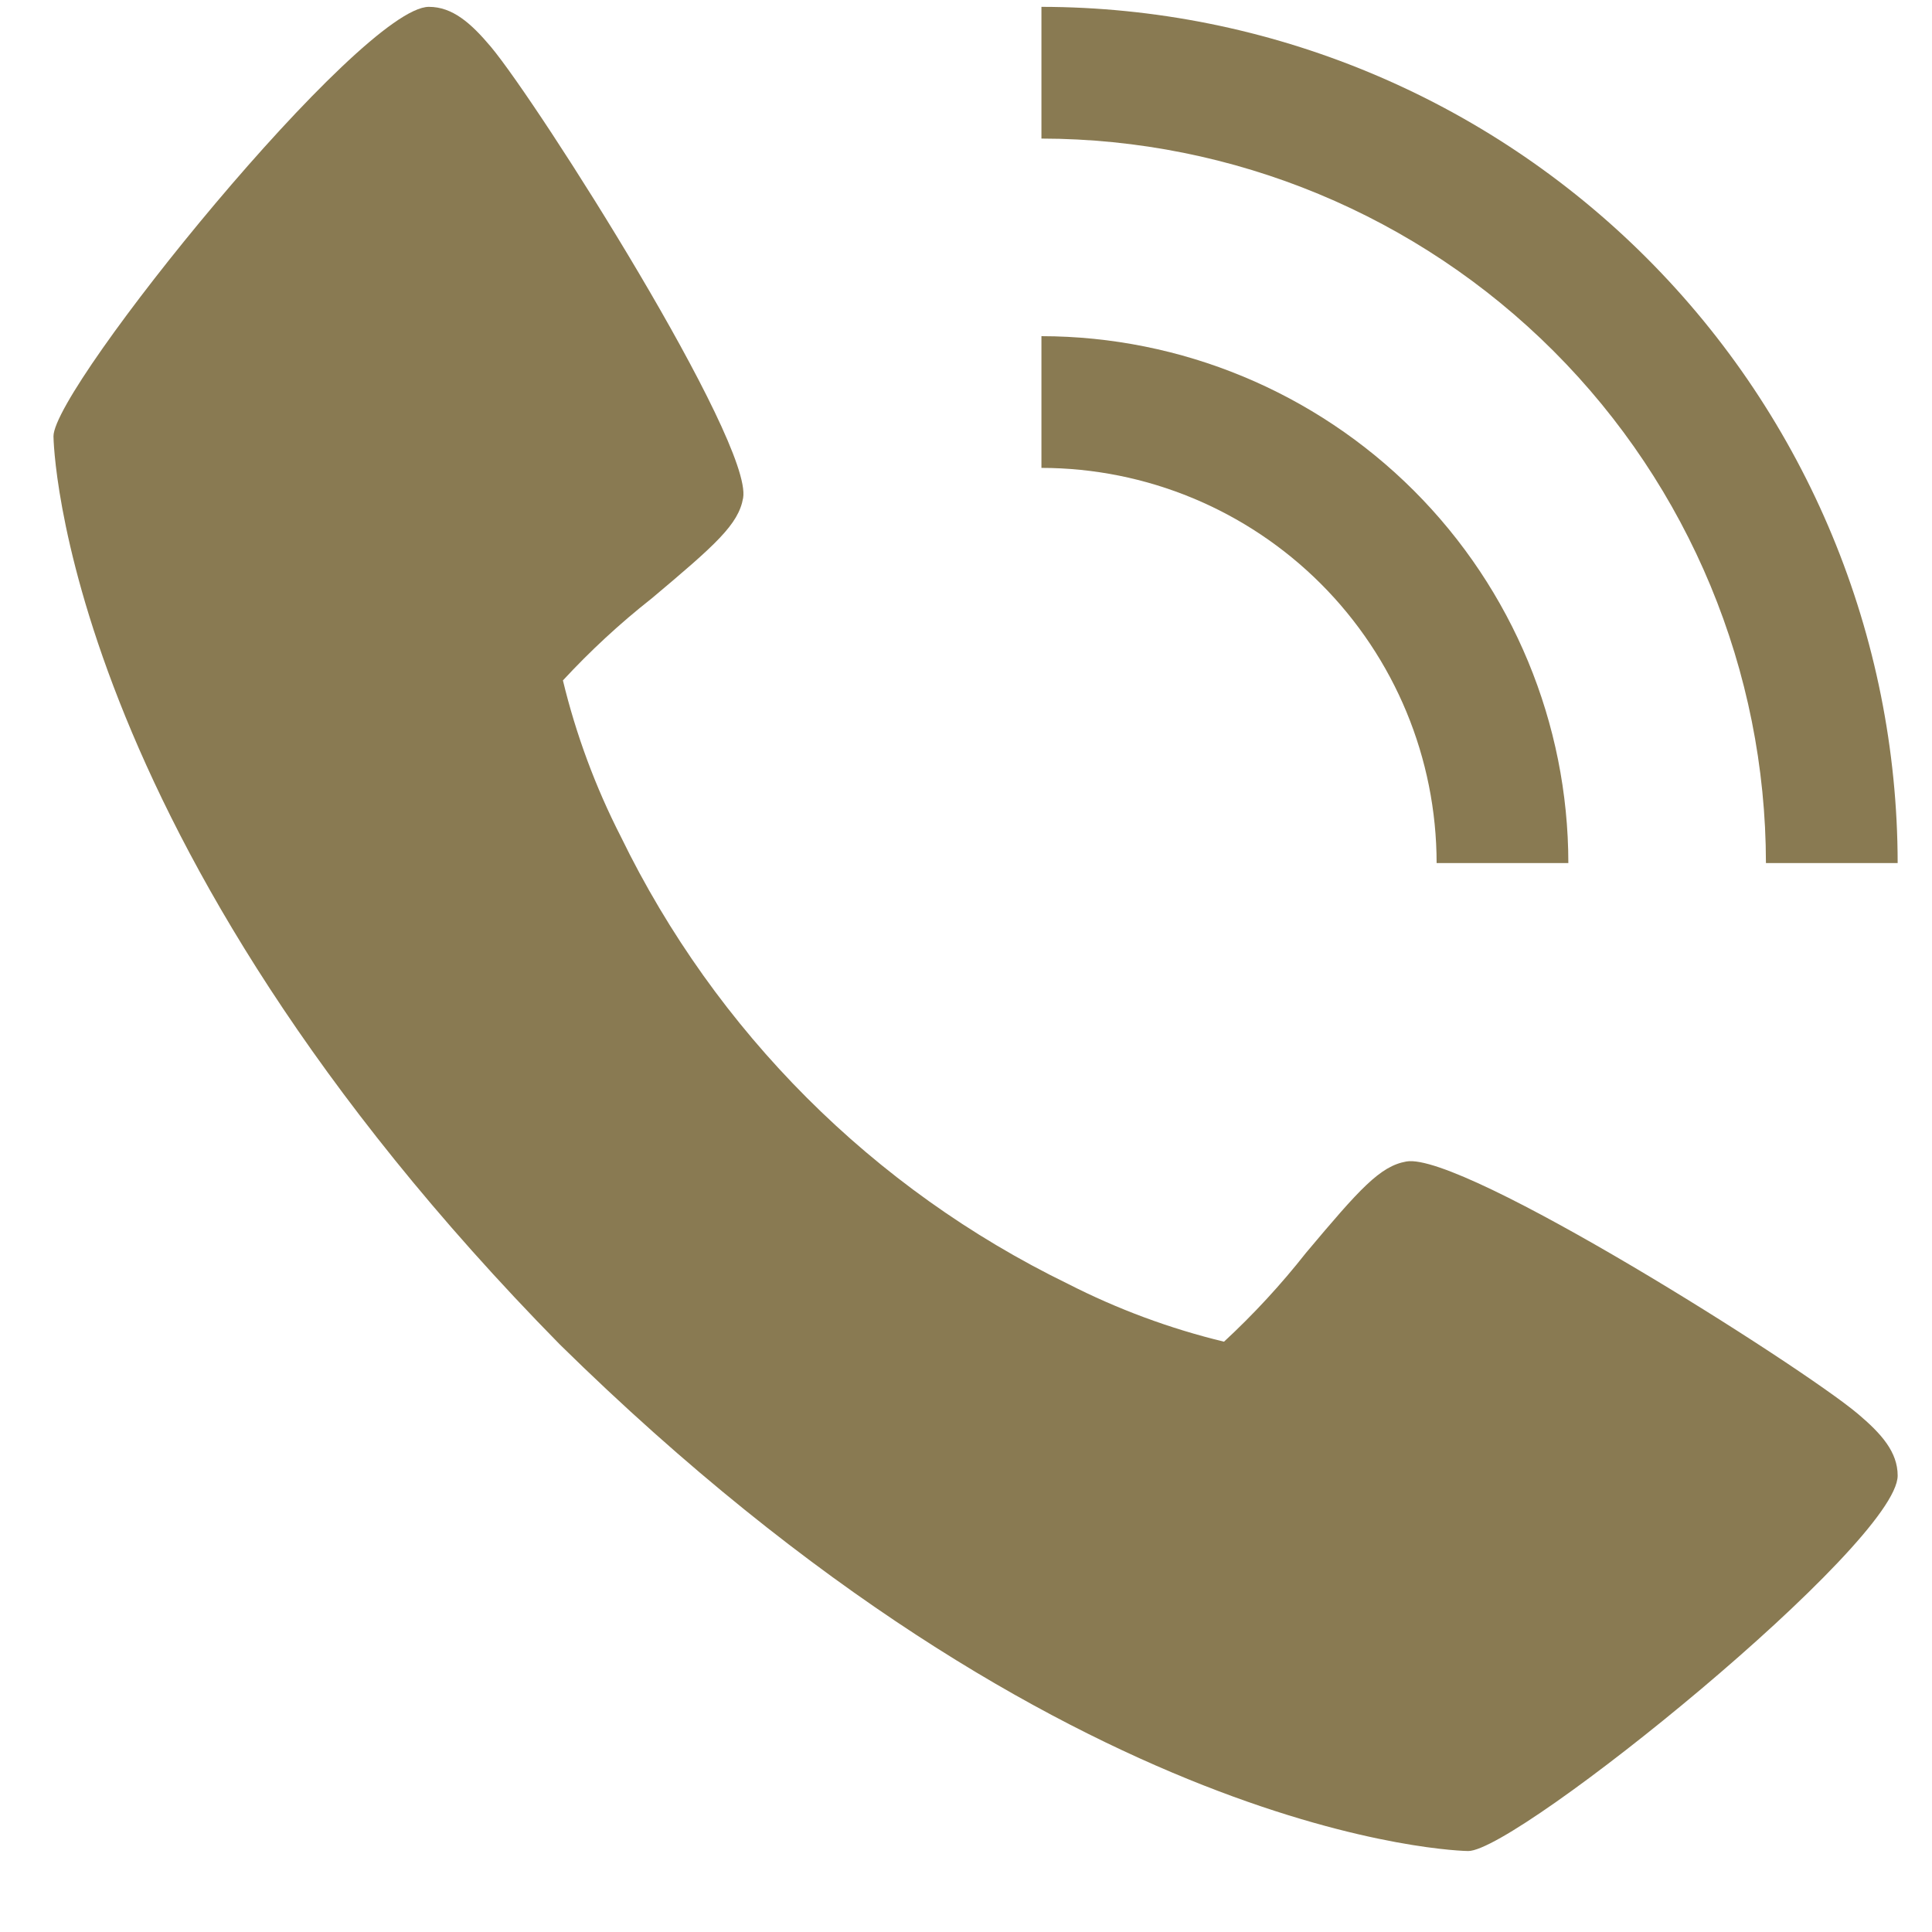
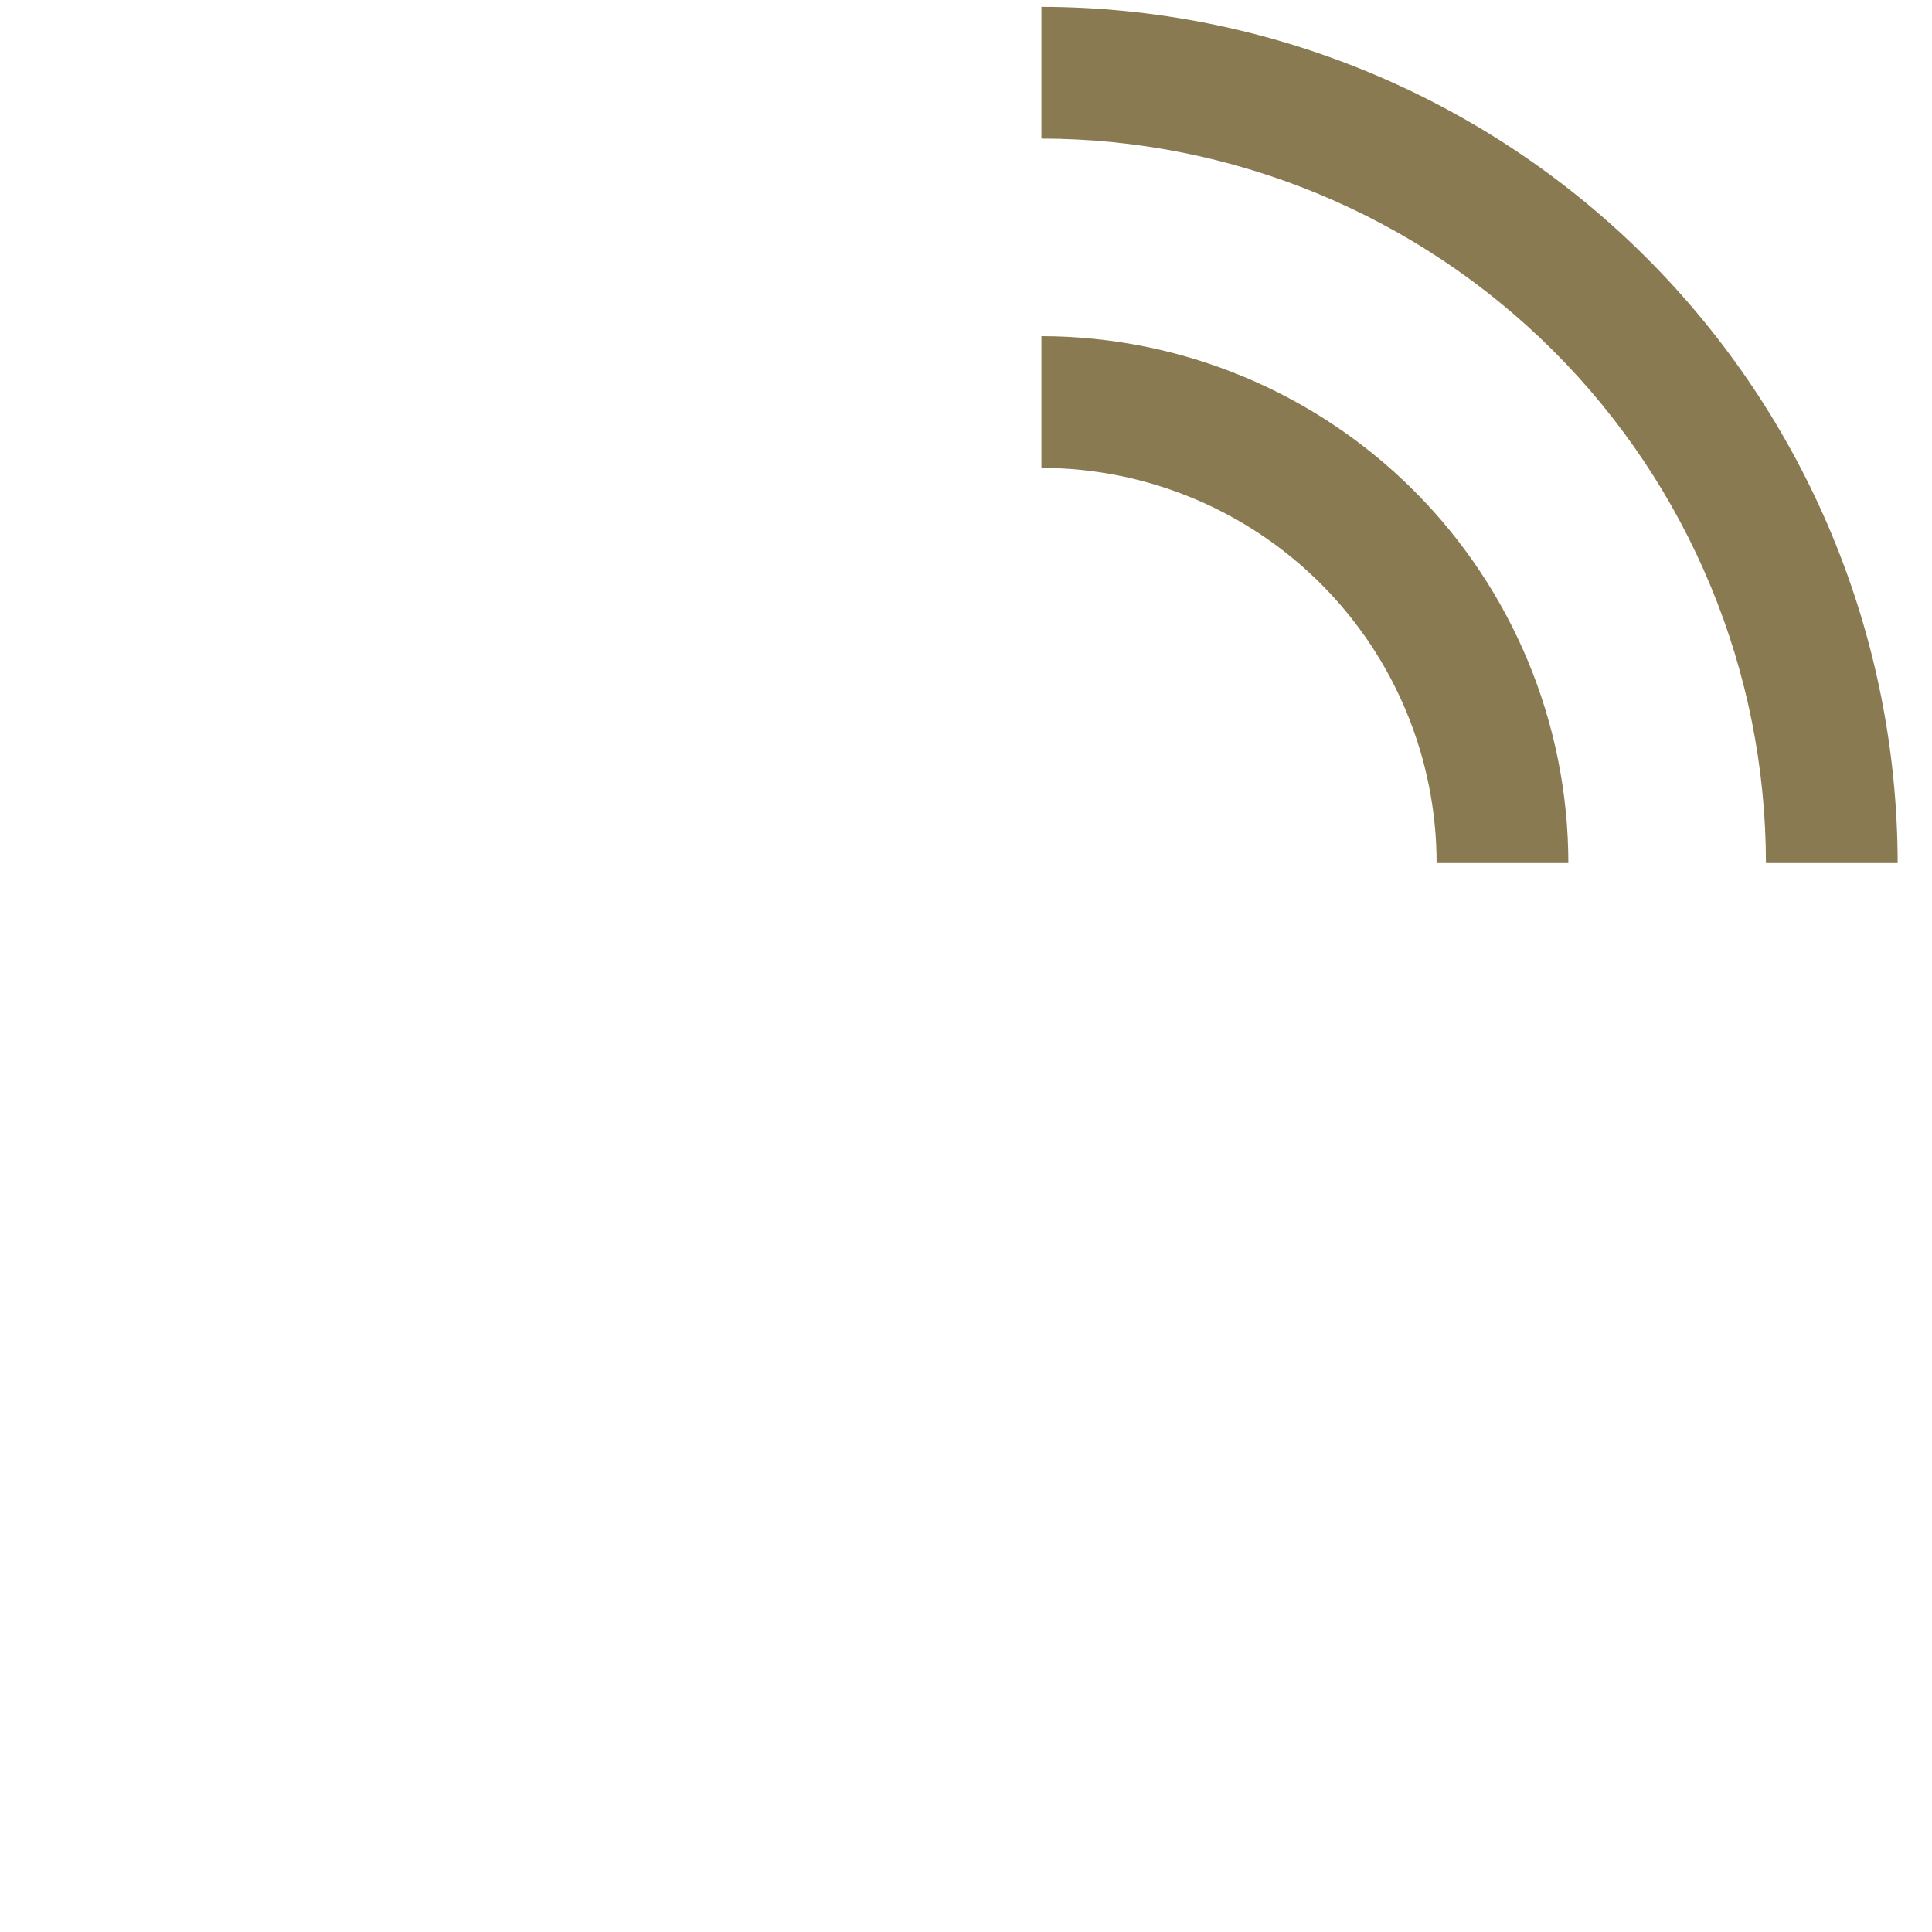
<svg xmlns="http://www.w3.org/2000/svg" width="22" height="22" viewBox="0 0 22 22" fill="none">
-   <path d="M21.154 16.098C20.499 15.548 16.654 13.114 16.015 13.226C15.715 13.279 15.486 13.535 14.871 14.267C14.587 14.628 14.275 14.966 13.938 15.278C13.321 15.129 12.723 14.907 12.158 14.618C9.94 13.538 8.149 11.746 7.07 9.528C6.781 8.963 6.559 8.365 6.41 7.748C6.722 7.411 7.059 7.099 7.42 6.815C8.152 6.2 8.409 5.972 8.462 5.671C8.574 5.03 6.137 1.187 5.589 0.532C5.36 0.26 5.151 0.078 4.884 0.078C4.11 0.078 0.609 4.407 0.609 4.968C0.609 5.014 0.684 9.521 6.376 15.311C12.167 21.003 16.674 21.078 16.719 21.078C17.28 21.078 21.609 17.577 21.609 16.803C21.609 16.536 21.427 16.328 21.154 16.098Z" fill="#897A52" />
  <path d="M16.359 9.828H17.859C17.858 8.237 17.225 6.712 16.1 5.587C14.975 4.463 13.45 3.83 11.859 3.828V5.328C13.053 5.329 14.196 5.804 15.04 6.647C15.884 7.491 16.358 8.635 16.359 9.828Z" fill="#897A52" />
  <path d="M20.109 9.828H21.609C21.606 7.243 20.578 4.765 18.75 2.937C16.922 1.109 14.444 0.081 11.859 0.078V1.578C14.047 1.581 16.143 2.451 17.69 3.997C19.237 5.544 20.107 7.641 20.109 9.828Z" fill="#897A52" />
</svg>